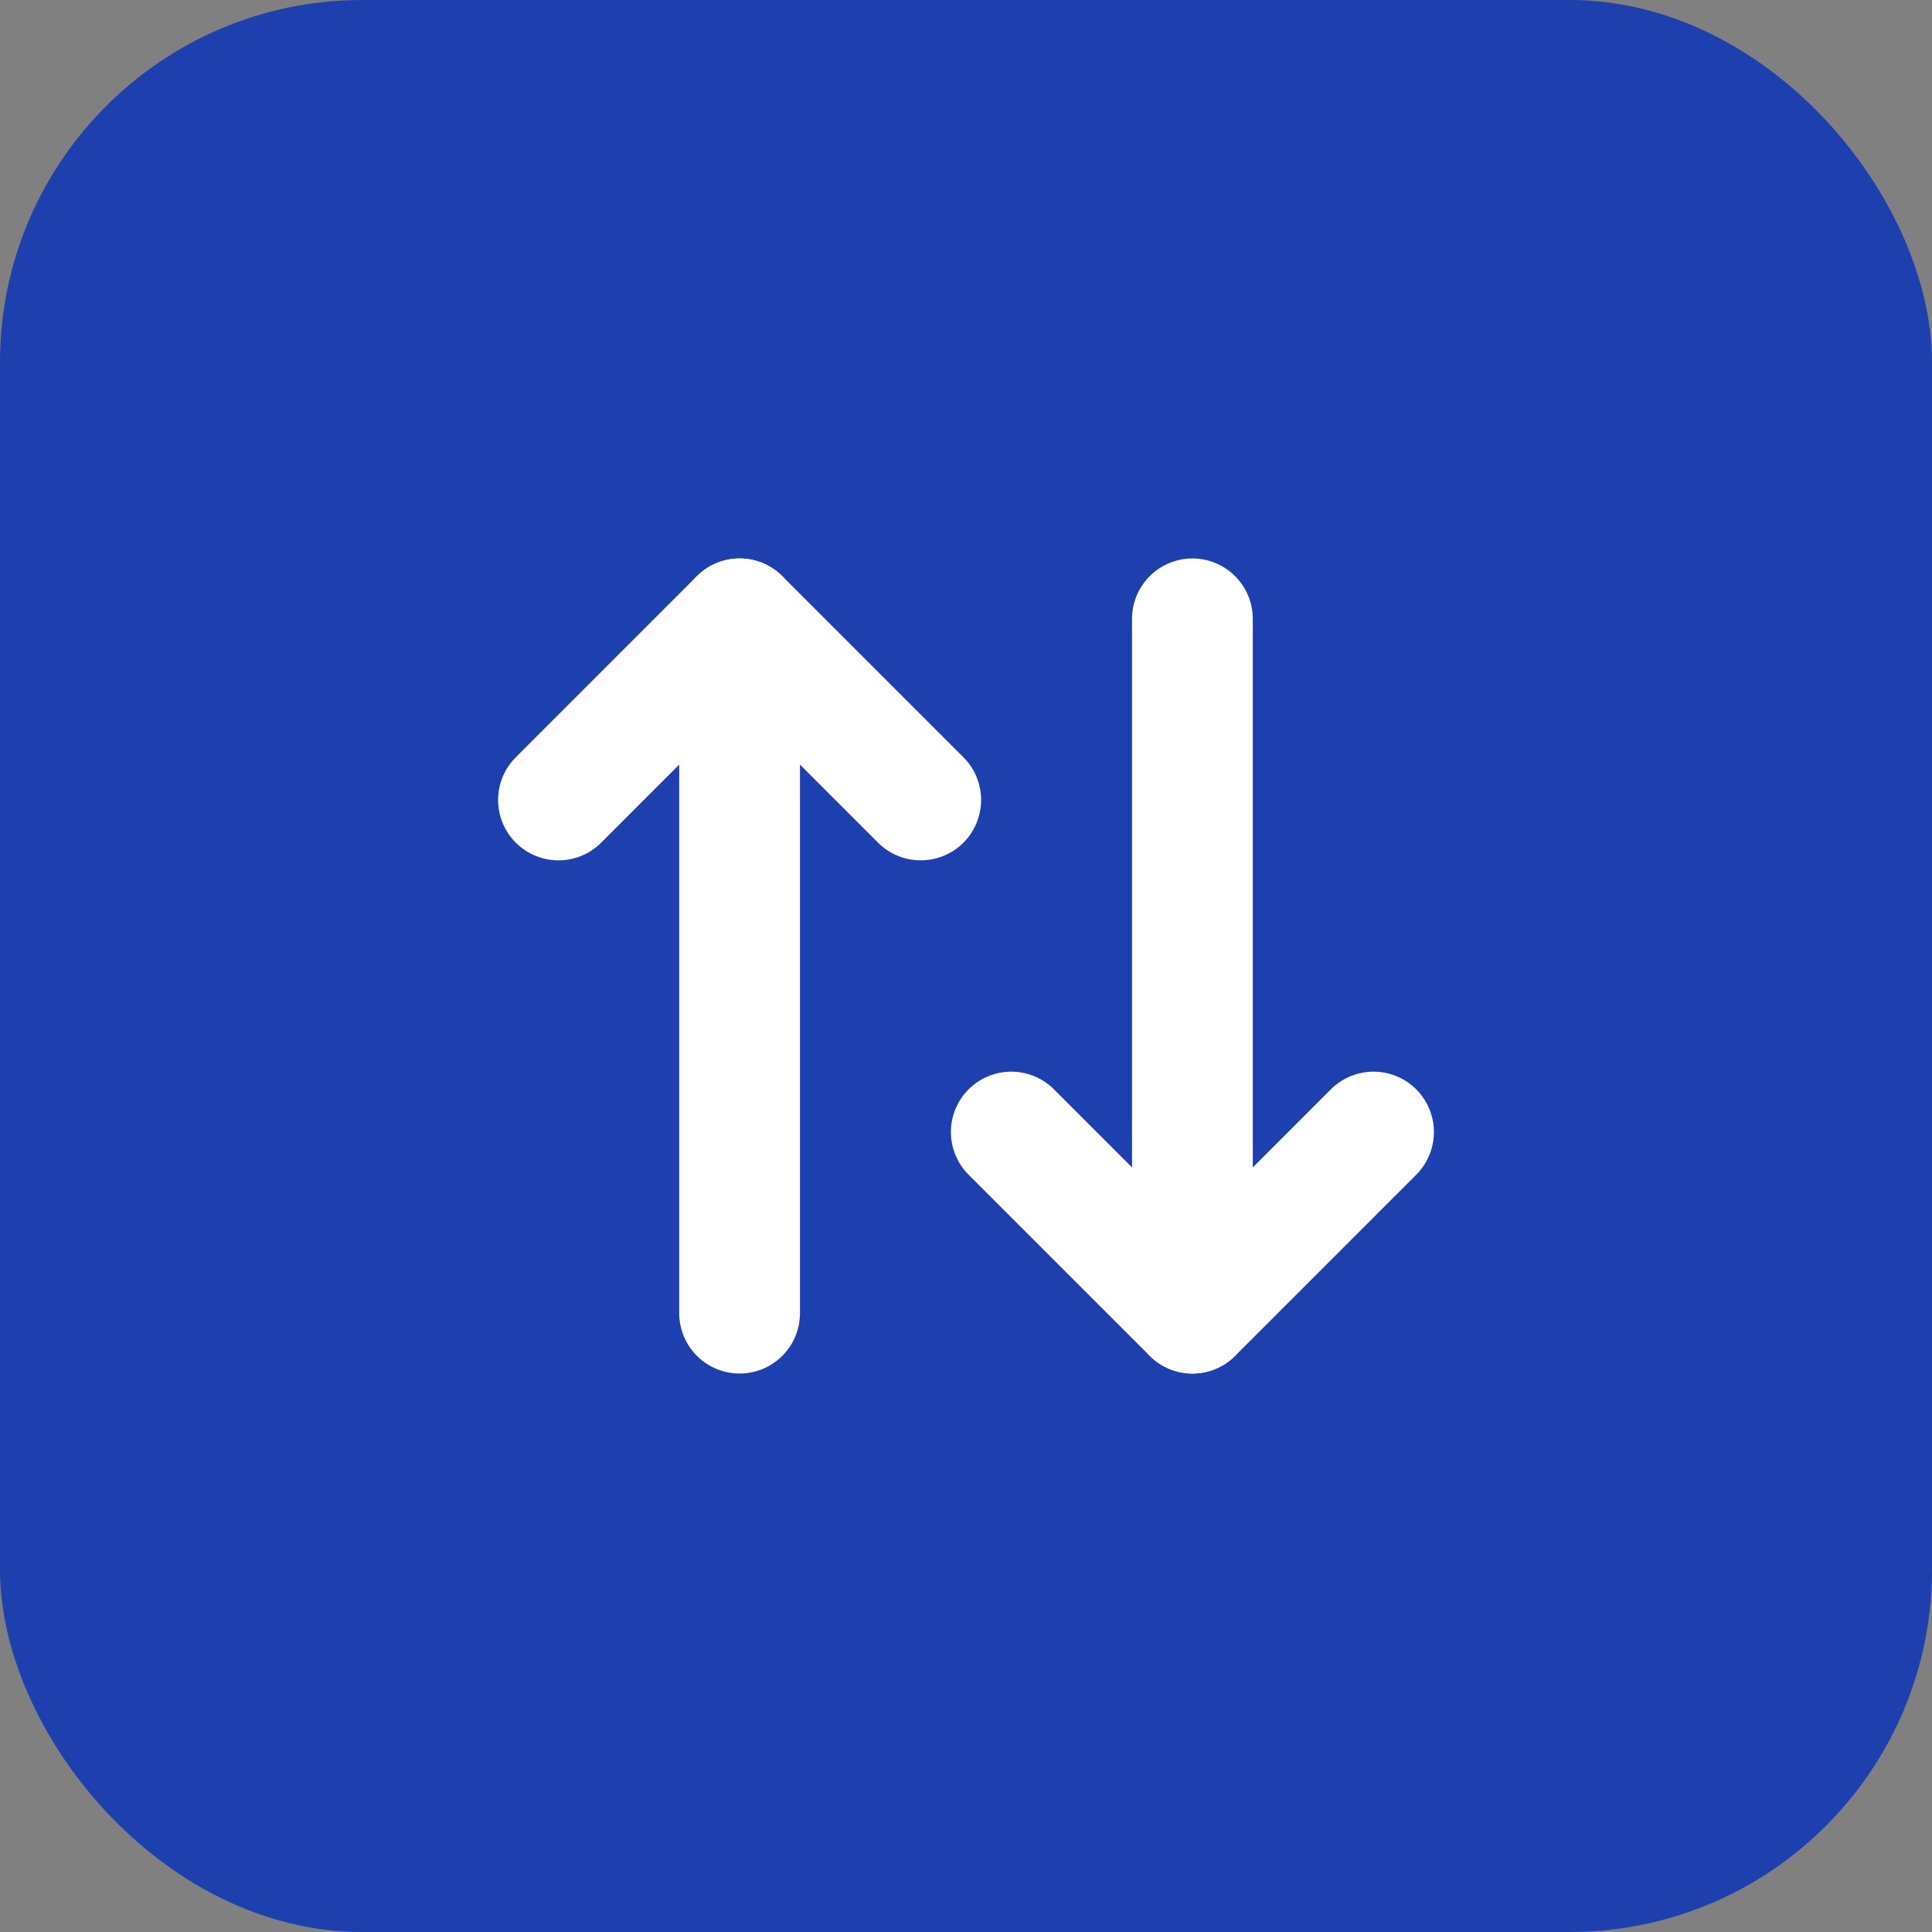
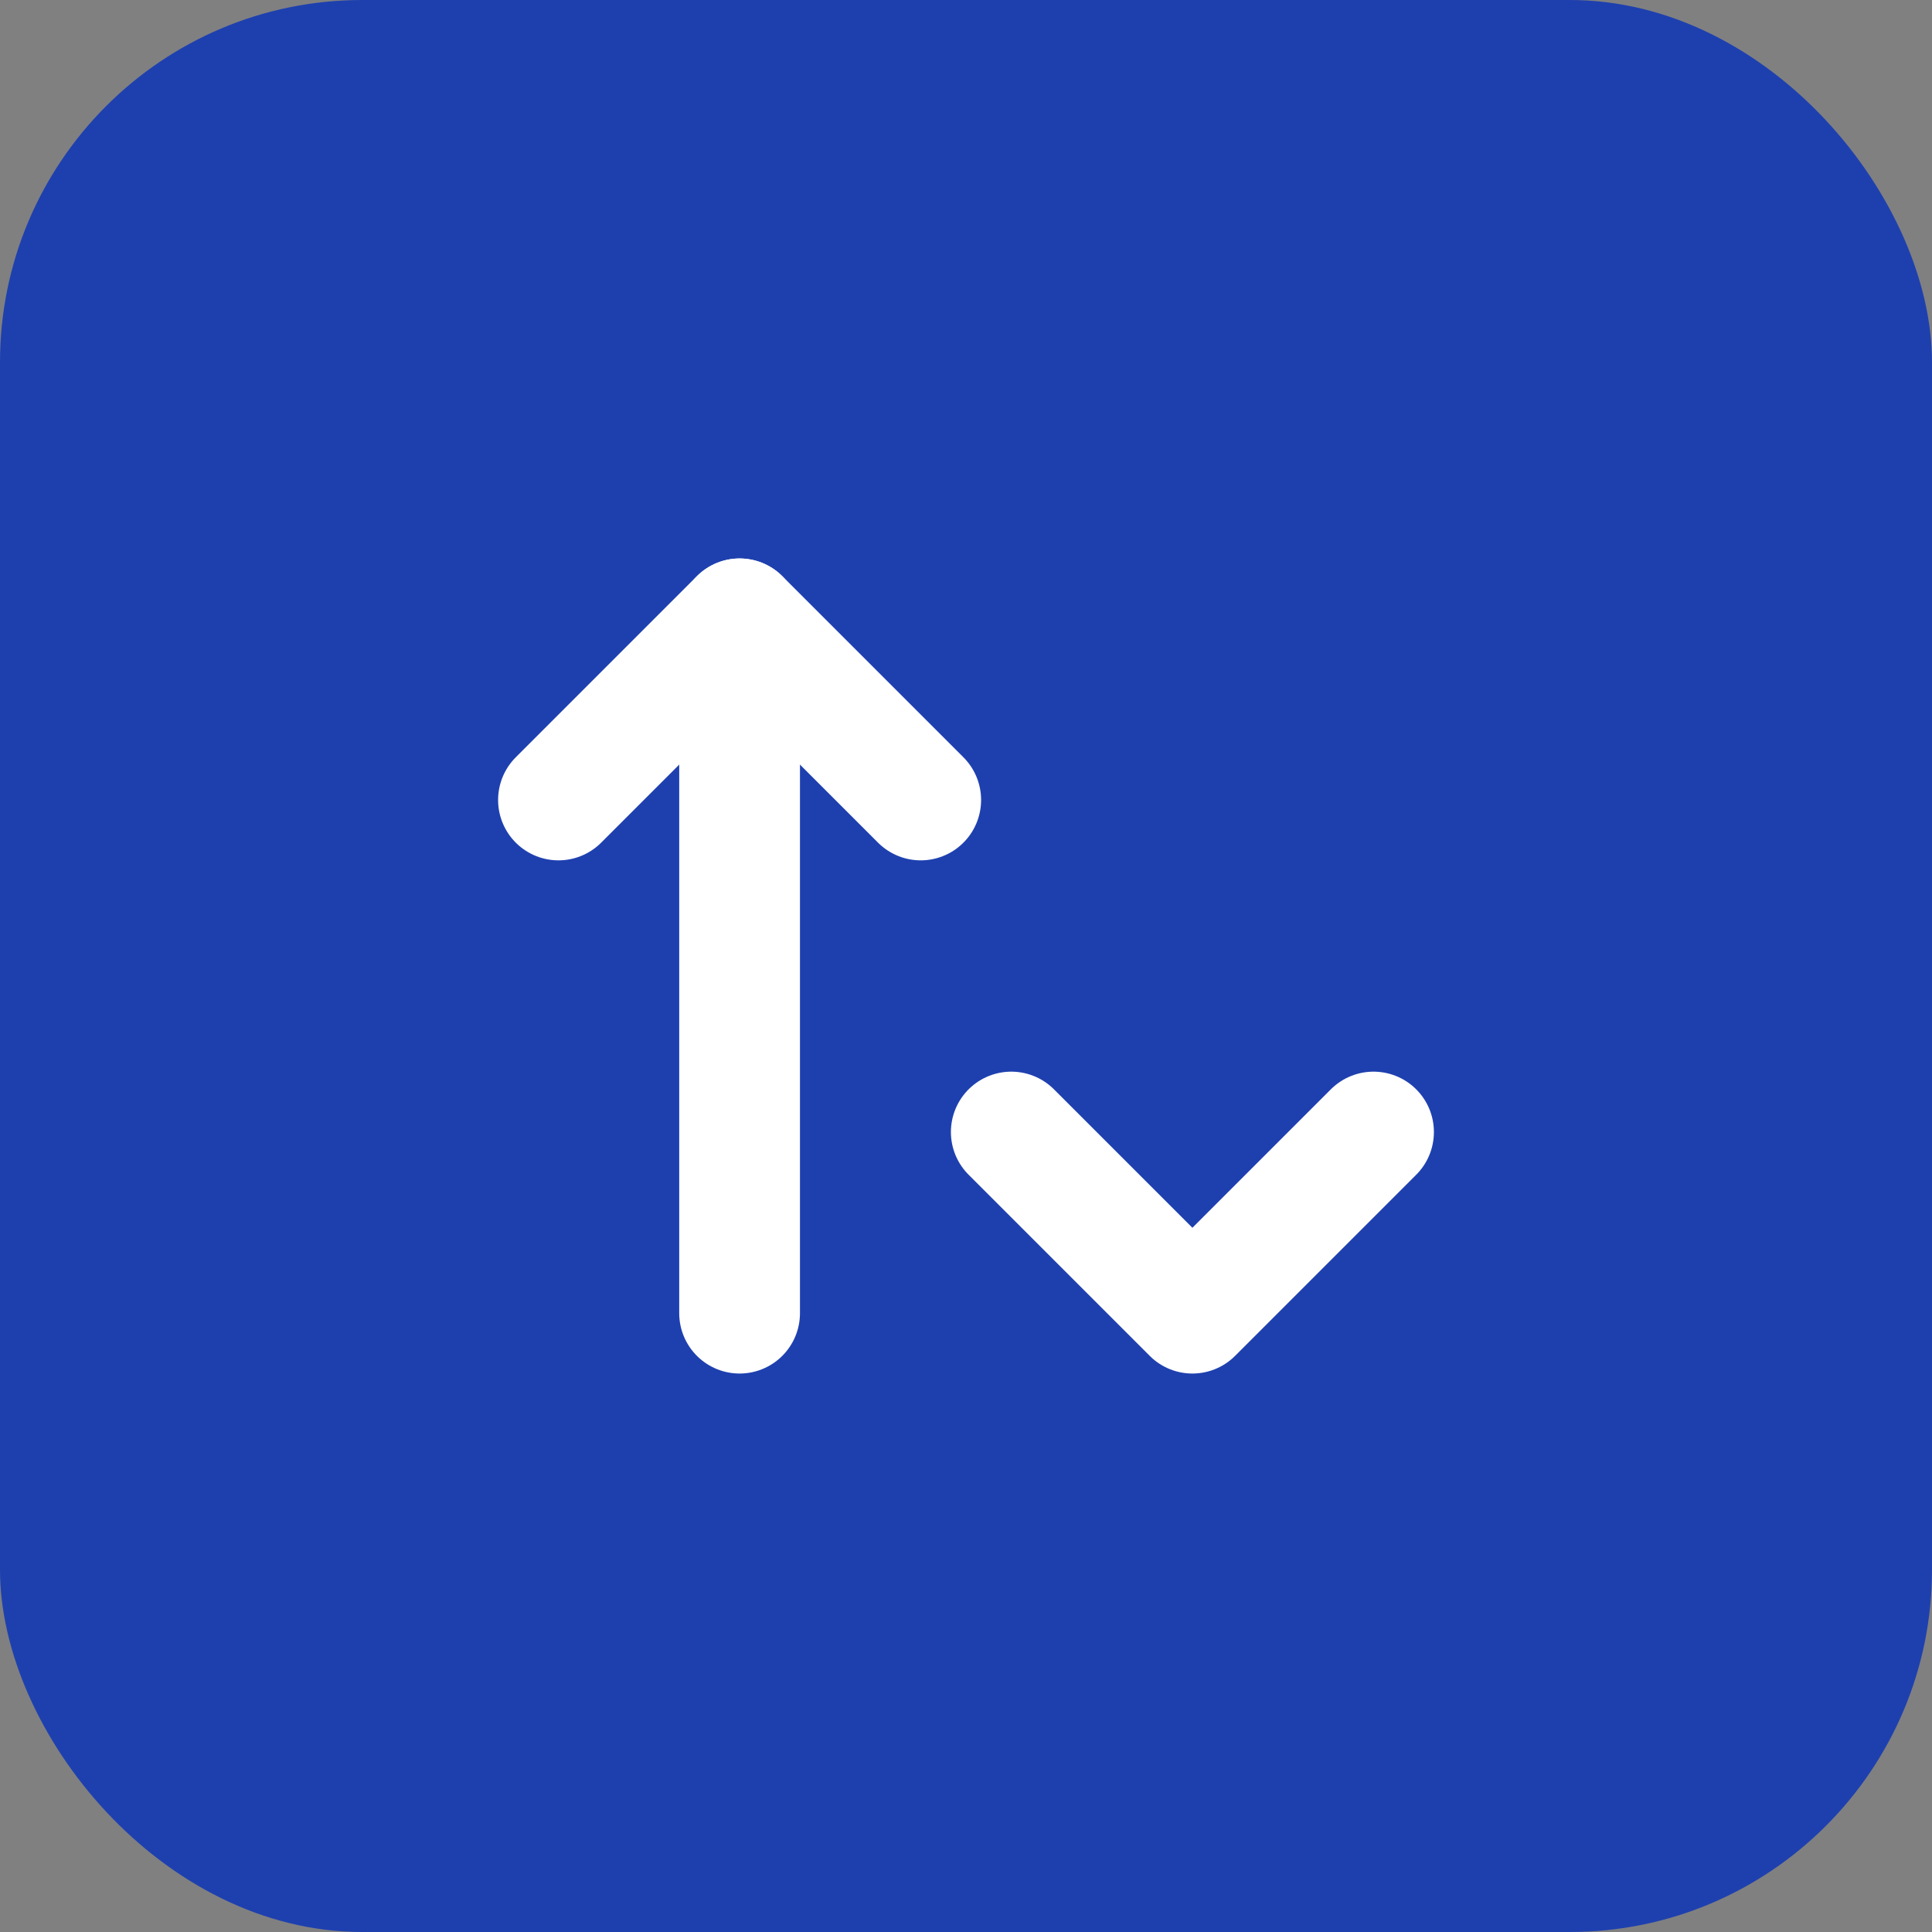
<svg xmlns="http://www.w3.org/2000/svg" width="64" height="64" viewBox="0 0 64 64" fill="none">
  <rect x="0" y="0" width="64" height="64" fill="#808080" stroke="none" />
  <rect width="64" height="64" rx="12" fill="#1E40AF" />
  <path d="M18.5 26.5L24.5 20.5L30.5 26.5" stroke="white" stroke-width="4" stroke-linecap="round" stroke-linejoin="round" />
  <path d="M45.5 37.5L39.5 43.5L33.5 37.5" stroke="white" stroke-width="4" stroke-linecap="round" stroke-linejoin="round" />
  <path d="M24.5 20.5V43.5" stroke="white" stroke-width="4" stroke-linecap="round" stroke-linejoin="round" />
-   <path d="M39.5 43.5V20.5" stroke="white" stroke-width="4" stroke-linecap="round" stroke-linejoin="round" />
</svg>